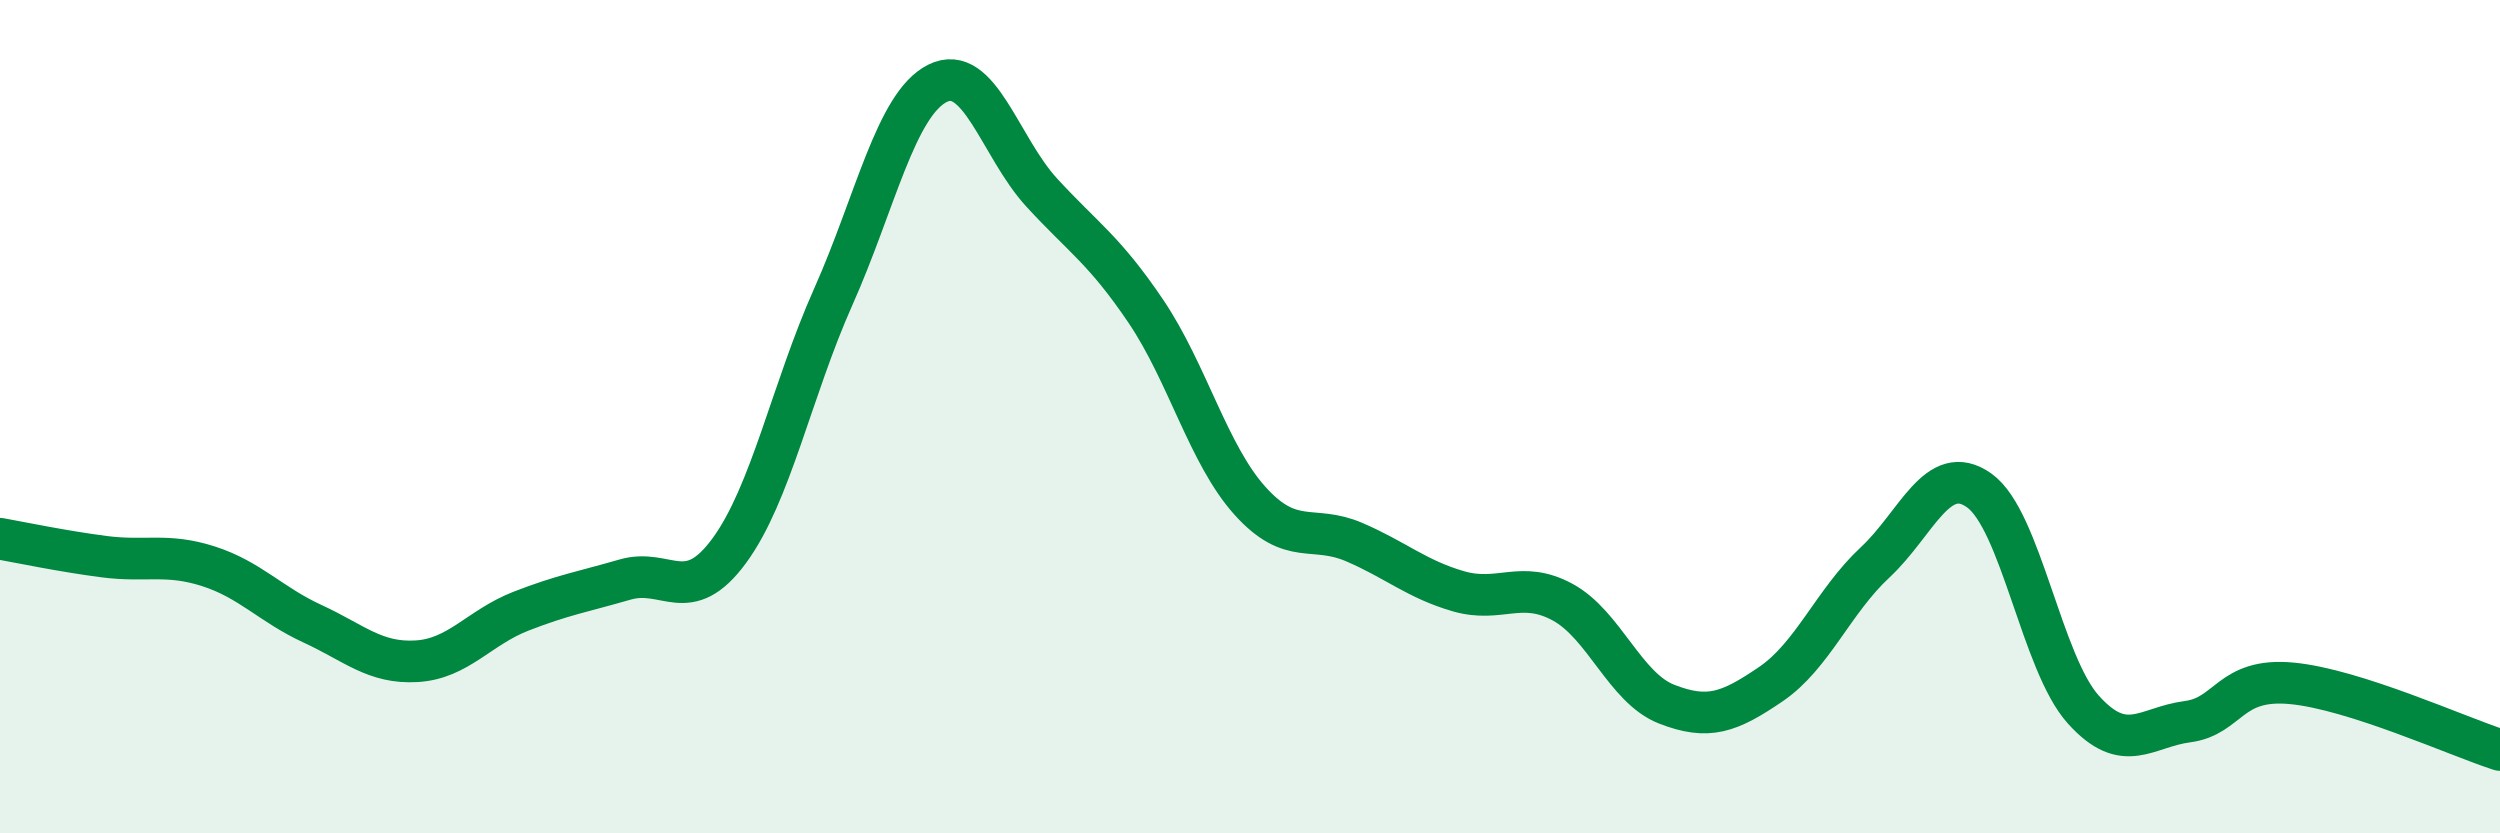
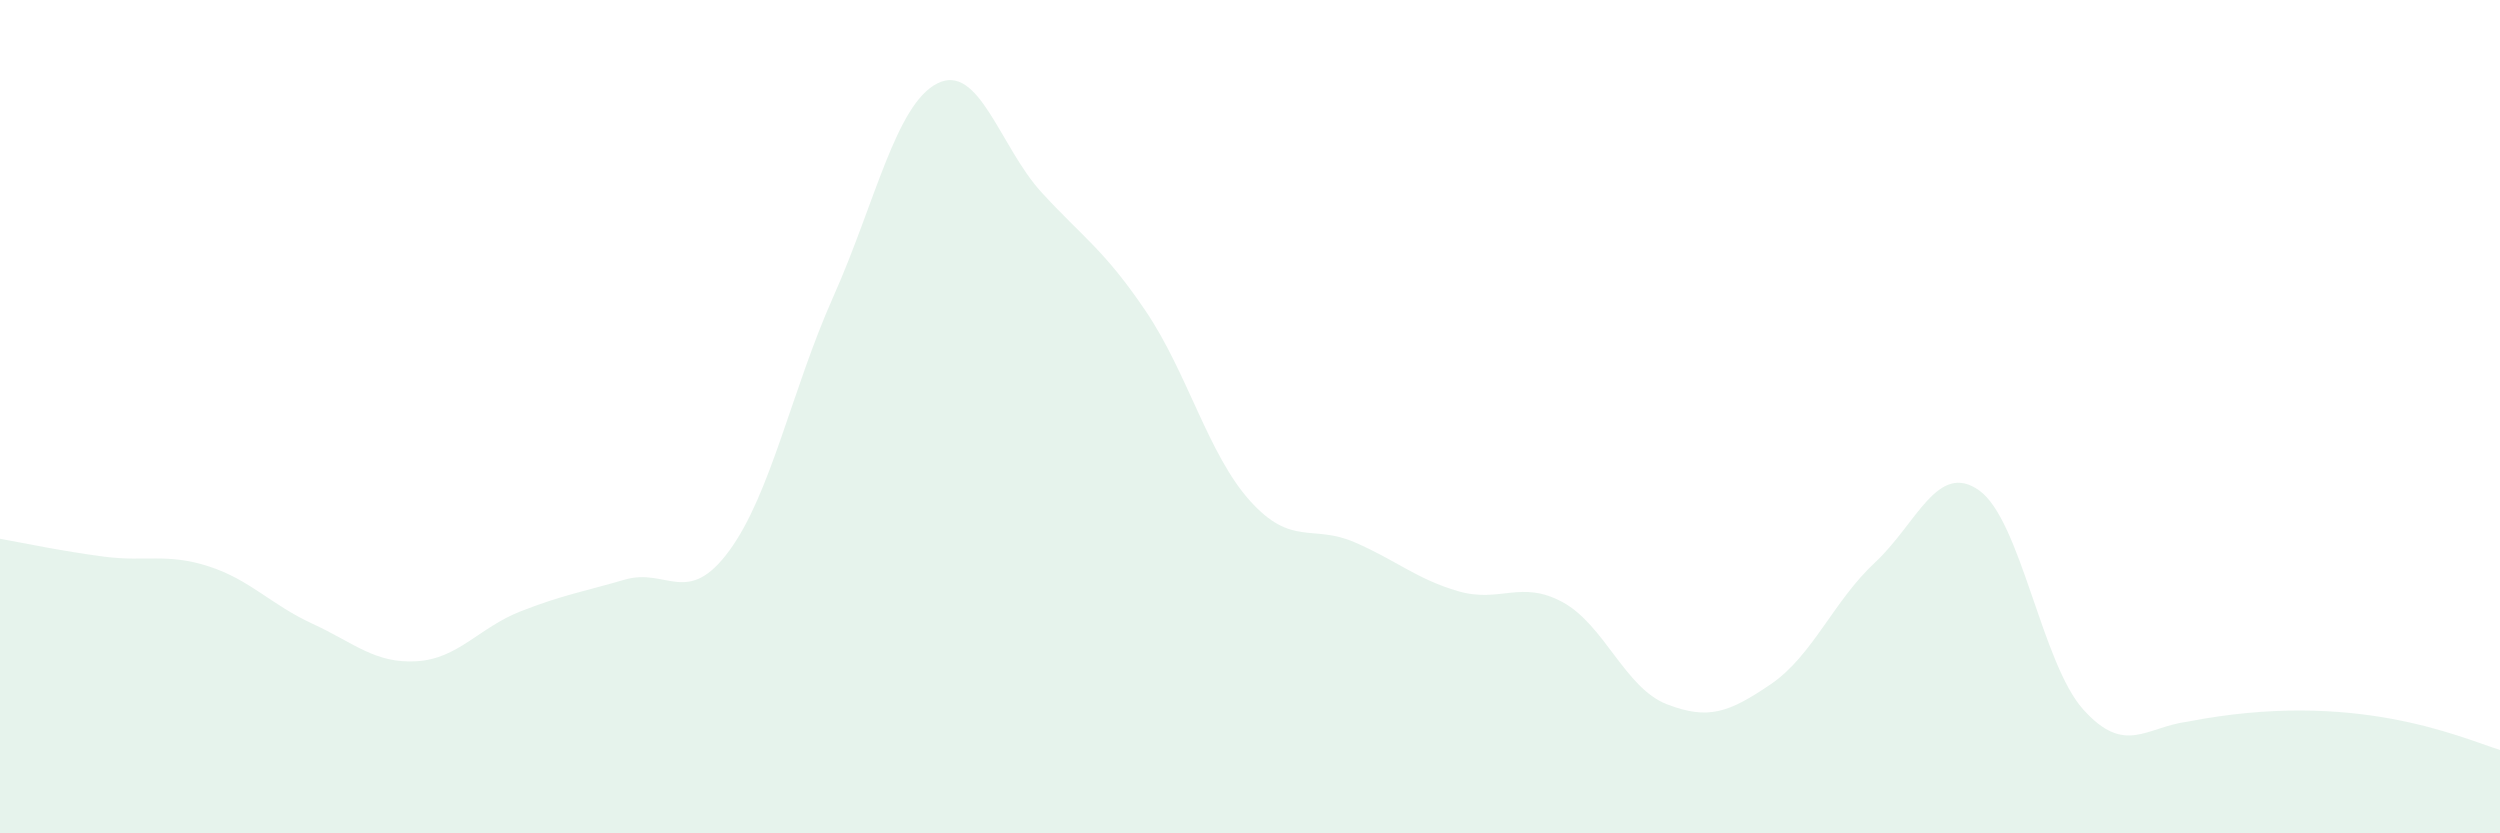
<svg xmlns="http://www.w3.org/2000/svg" width="60" height="20" viewBox="0 0 60 20">
-   <path d="M 0,12.93 C 0.5,13.02 1.5,13.23 2.5,13.36 C 3.5,13.49 4,13.27 5,13.59 C 6,13.91 6.5,14.51 7.5,14.97 C 8.5,15.43 9,15.93 10,15.87 C 11,15.81 11.5,15.06 12.5,14.67 C 13.5,14.28 14,14.2 15,13.91 C 16,13.62 16.5,14.58 17.5,13.22 C 18.5,11.86 19,9.36 20,7.12 C 21,4.88 21.5,2.5 22.5,2 C 23.5,1.5 24,3.53 25,4.62 C 26,5.71 26.5,5.99 27.5,7.47 C 28.5,8.95 29,10.91 30,12.02 C 31,13.13 31.5,12.58 32.5,13.01 C 33.5,13.44 34,13.9 35,14.19 C 36,14.48 36.5,13.91 37.5,14.45 C 38.5,14.99 39,16.51 40,16.9 C 41,17.29 41.5,17.1 42.5,16.42 C 43.5,15.74 44,14.43 45,13.5 C 46,12.57 46.5,11.06 47.5,11.77 C 48.5,12.48 49,15.92 50,17.03 C 51,18.14 51.5,17.45 52.5,17.32 C 53.5,17.19 53.5,16.26 55,16.4 C 56.5,16.54 59,17.68 60,18L60 20L0 20Z" fill="#008740" opacity="0.1" stroke-linecap="round" stroke-linejoin="round" />
-   <path d="M 0,12.93 C 0.5,13.02 1.5,13.23 2.5,13.36 C 3.5,13.49 4,13.27 5,13.59 C 6,13.91 6.5,14.51 7.5,14.97 C 8.5,15.43 9,15.93 10,15.87 C 11,15.81 11.5,15.06 12.5,14.67 C 13.5,14.28 14,14.2 15,13.91 C 16,13.62 16.5,14.58 17.5,13.22 C 18.5,11.86 19,9.36 20,7.12 C 21,4.88 21.5,2.5 22.5,2 C 23.5,1.5 24,3.53 25,4.62 C 26,5.71 26.5,5.99 27.5,7.47 C 28.5,8.95 29,10.91 30,12.02 C 31,13.13 31.5,12.58 32.5,13.01 C 33.5,13.44 34,13.9 35,14.19 C 36,14.48 36.5,13.91 37.5,14.45 C 38.5,14.99 39,16.51 40,16.9 C 41,17.29 41.5,17.1 42.5,16.42 C 43.5,15.74 44,14.43 45,13.5 C 46,12.57 46.5,11.06 47.5,11.77 C 48.5,12.48 49,15.92 50,17.03 C 51,18.14 51.5,17.45 52.5,17.32 C 53.5,17.19 53.5,16.26 55,16.4 C 56.5,16.54 59,17.68 60,18" stroke="#008740" stroke-width="1" fill="none" stroke-linecap="round" stroke-linejoin="round" />
+   <path d="M 0,12.93 C 0.5,13.02 1.5,13.23 2.5,13.36 C 3.5,13.49 4,13.27 5,13.59 C 6,13.91 6.5,14.51 7.5,14.97 C 8.5,15.43 9,15.93 10,15.87 C 11,15.81 11.5,15.06 12.5,14.67 C 13.5,14.28 14,14.2 15,13.91 C 16,13.62 16.5,14.58 17.5,13.22 C 18.5,11.86 19,9.36 20,7.12 C 21,4.88 21.5,2.5 22.5,2 C 23.5,1.5 24,3.53 25,4.62 C 26,5.71 26.5,5.99 27.5,7.47 C 28.5,8.95 29,10.91 30,12.02 C 31,13.13 31.5,12.58 32.5,13.01 C 33.5,13.44 34,13.9 35,14.19 C 36,14.48 36.5,13.91 37.5,14.45 C 38.5,14.99 39,16.51 40,16.9 C 41,17.29 41.5,17.1 42.5,16.42 C 43.5,15.74 44,14.43 45,13.5 C 46,12.57 46.5,11.06 47.5,11.77 C 48.5,12.48 49,15.92 50,17.03 C 51,18.14 51.5,17.45 52.5,17.32 C 56.5,16.54 59,17.68 60,18L60 20L0 20Z" fill="#008740" opacity="0.1" stroke-linecap="round" stroke-linejoin="round" />
</svg>